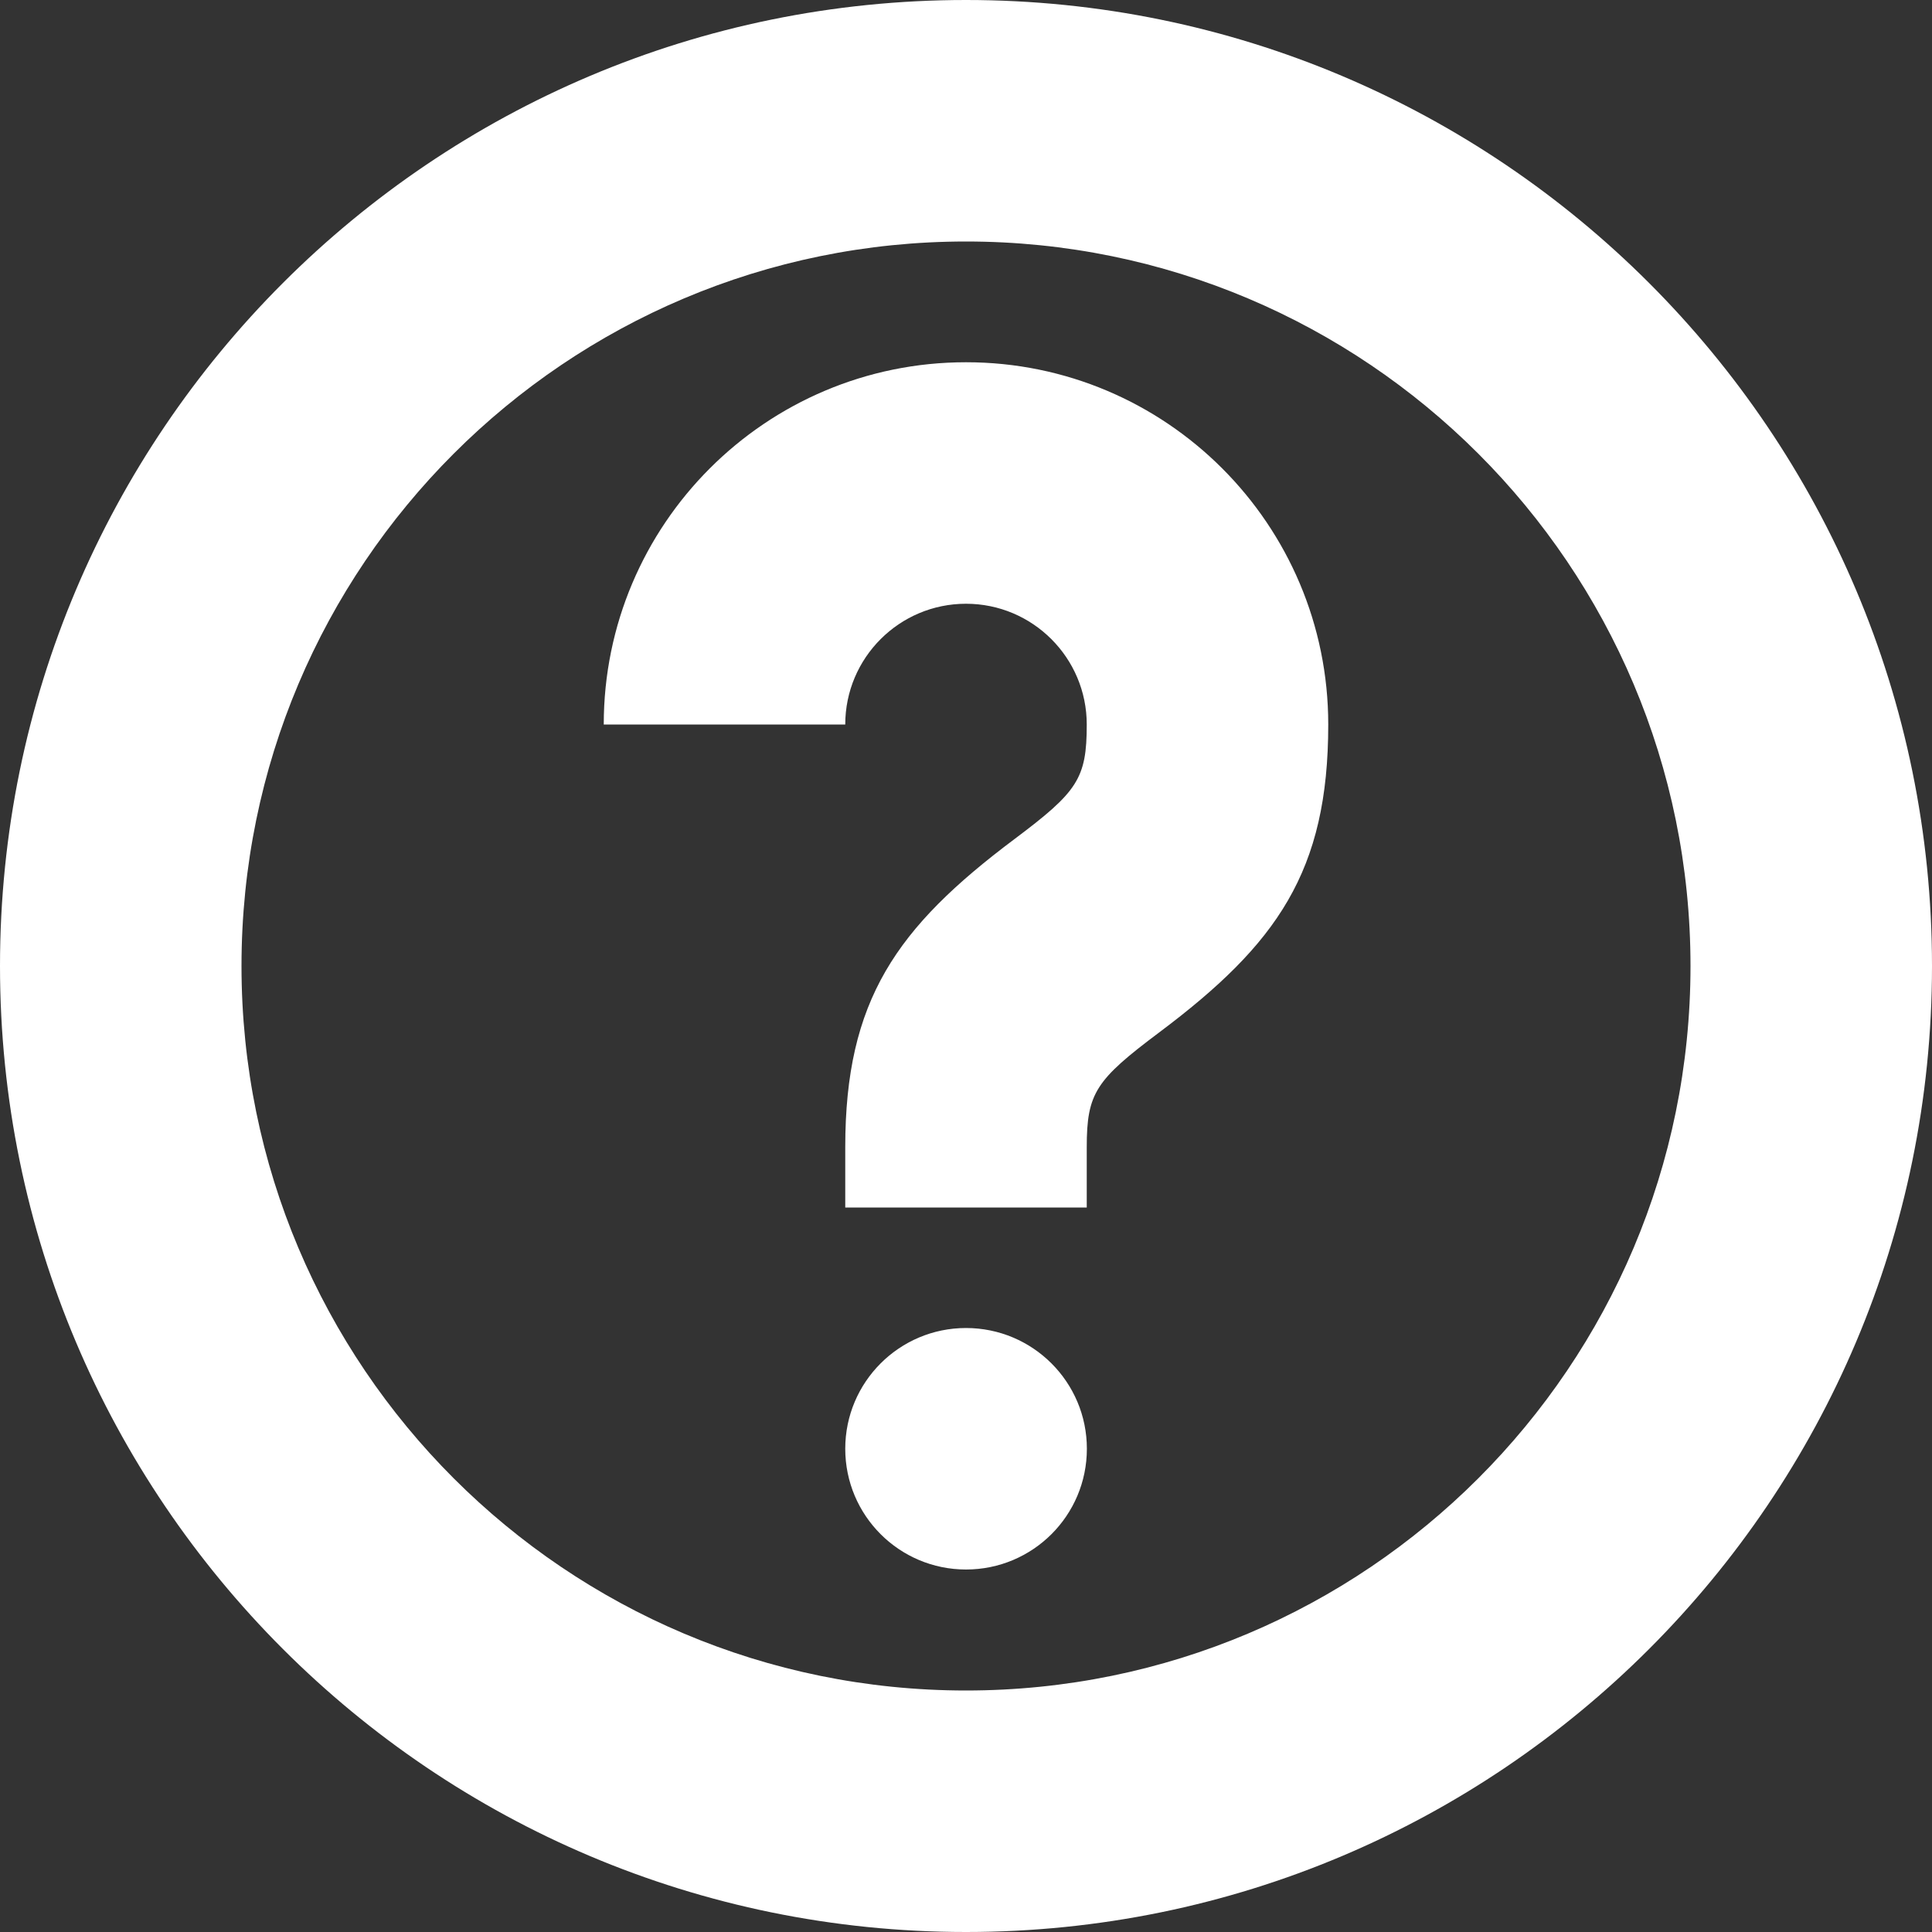
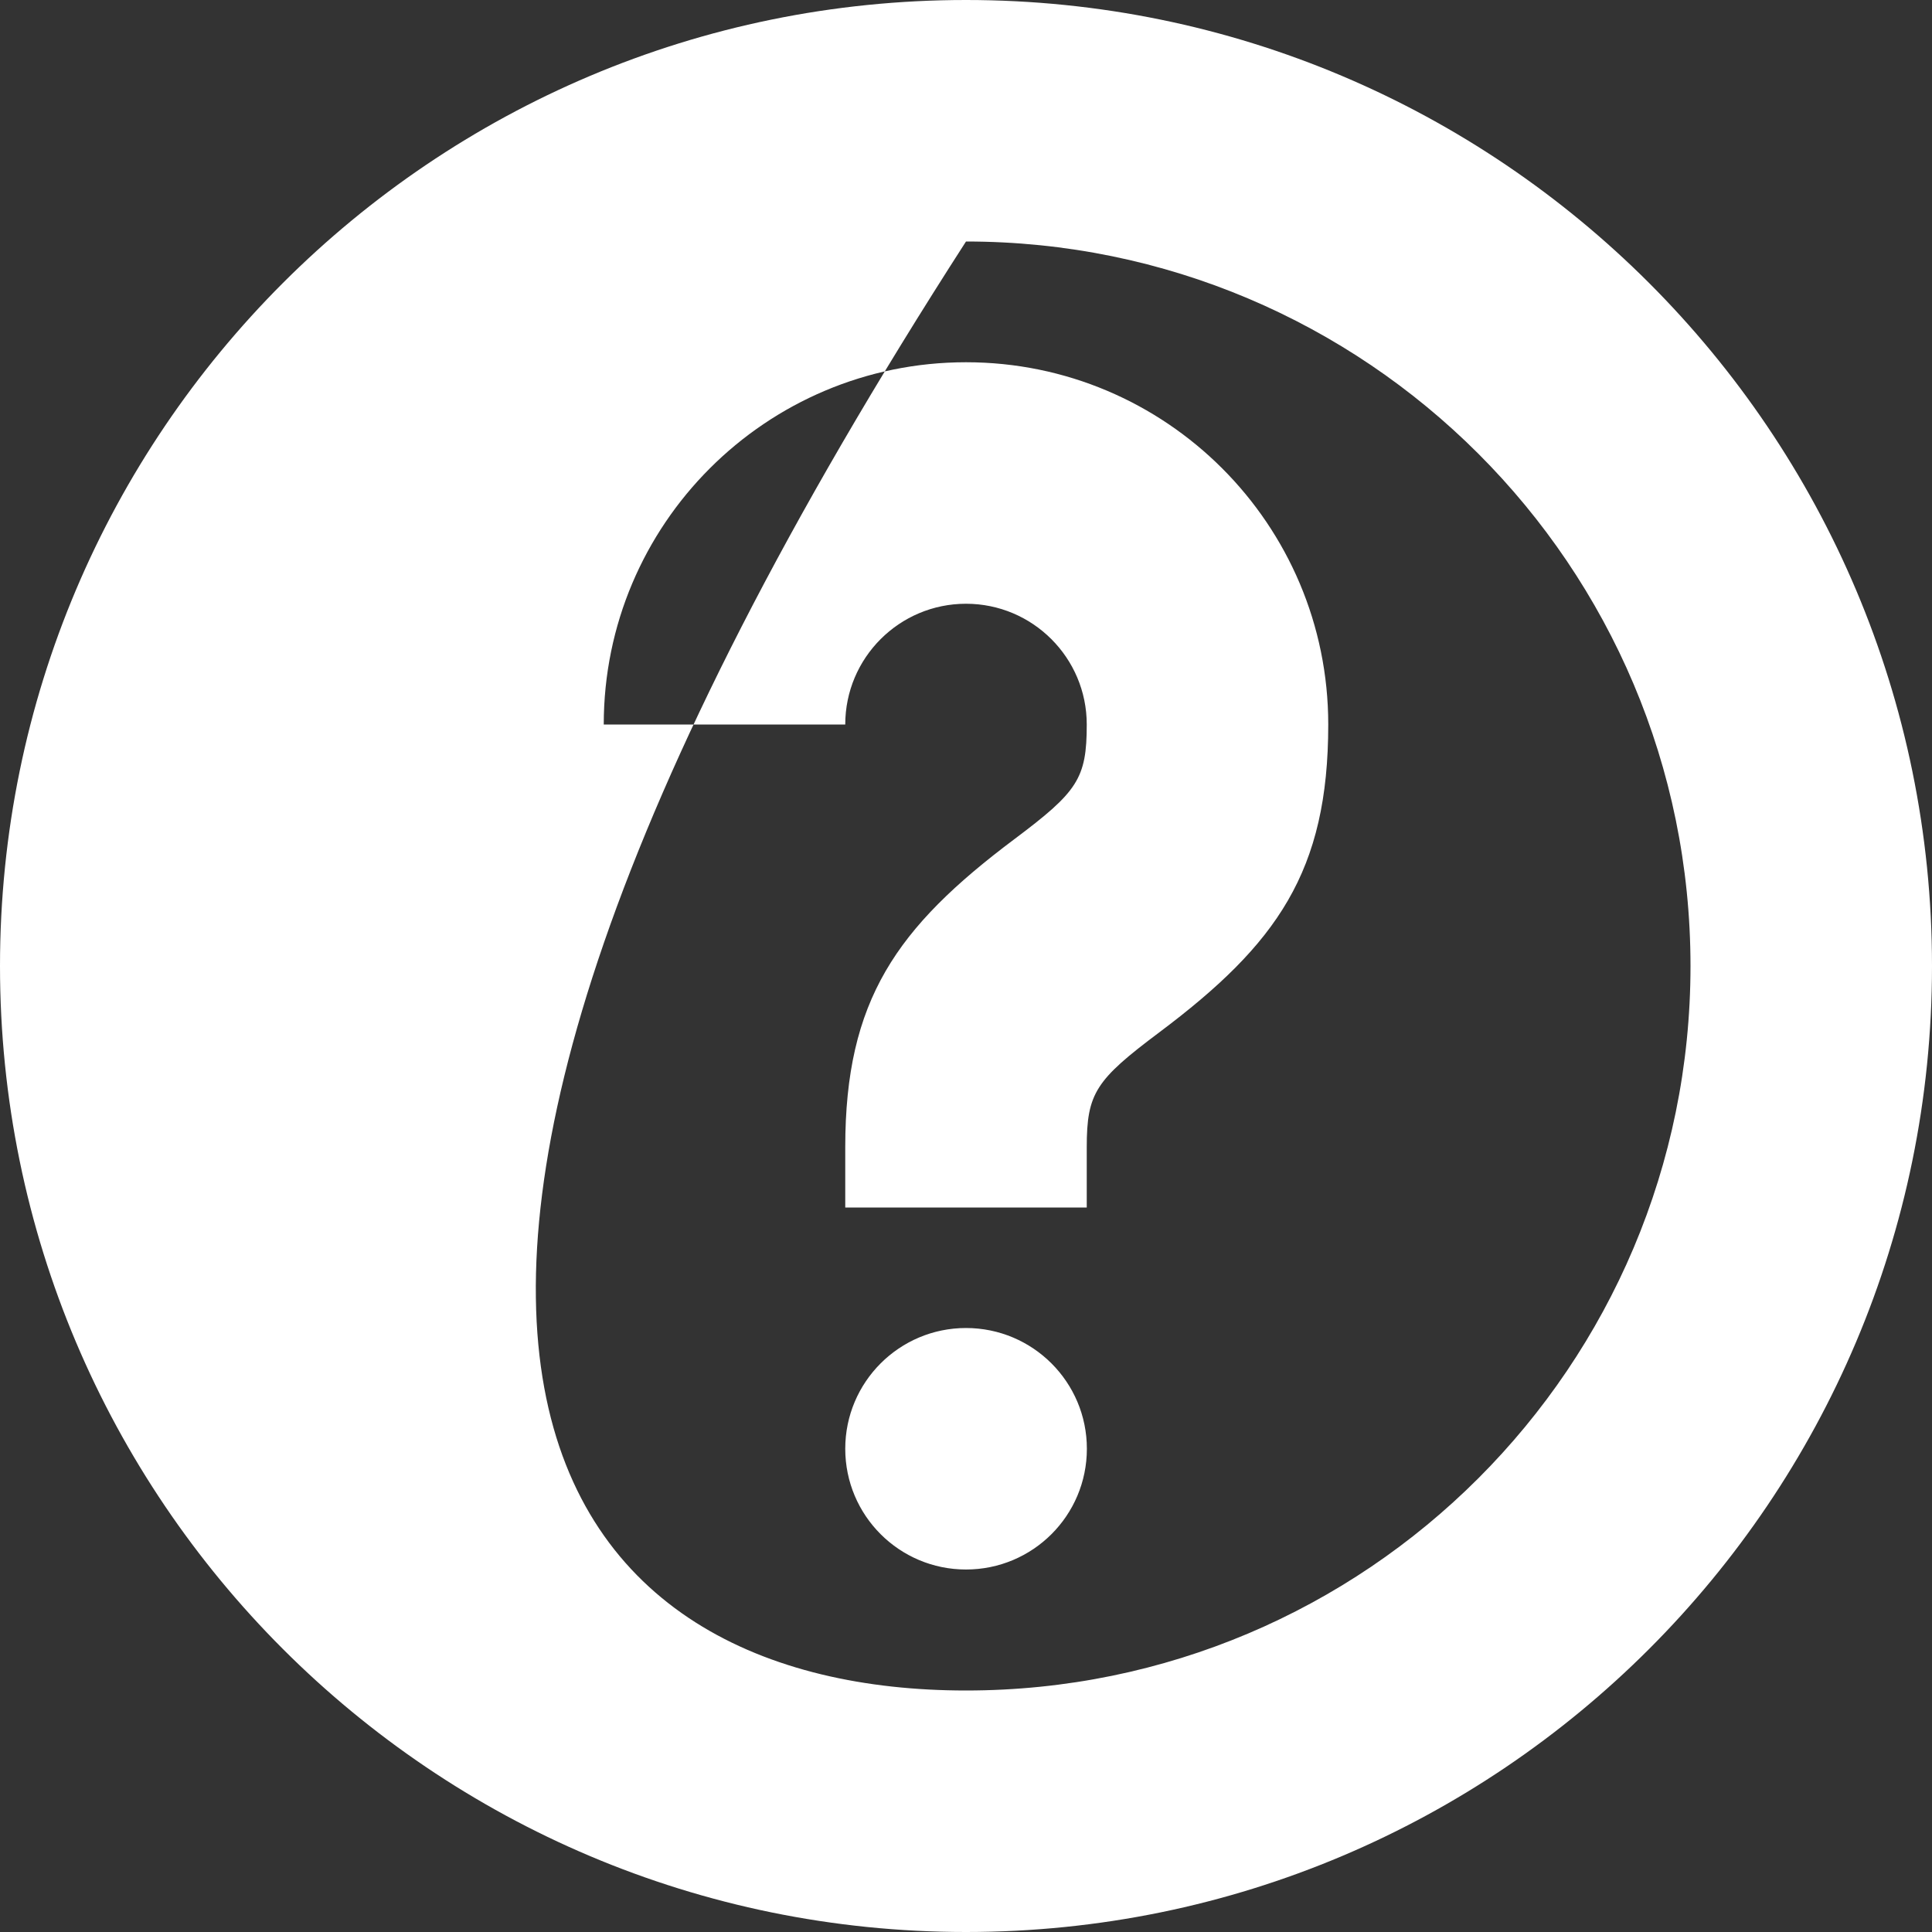
<svg xmlns="http://www.w3.org/2000/svg" width="16" height="16" viewBox="0 0 16 16">
  <rect x="0" y="0" width="16" height="16" fill="#333333" stroke="none" />
-   <path fill-rule="evenodd" fill="#ffffff" d="M8,16 C3.582,16 0,12.418 0,8 C0,3.582 3.582,0 8,0 C12.418,0 16,3.582 16,8 C16,12.418 12.418,16 8,16 Z M8,14 C11.314,14 14,11.314 14,8 C14,4.686 11.314,2 8,2 C4.686,2 2,4.686 2,8 C2,11.314 4.686,14 8,14 Z M9,10 L7,10 L7,9.5 C7,8.282 7.424,7.682 8.4,6.95 C8.924,6.557 9,6.449 9,6 C9,5.448 8.552,5 8,5 C7.448,5 7,5.448 7,6 L5,6 C5,4.343 6.343,3 8,3 C9.657,3 11,4.343 11,6 C11,7.218 10.576,7.818 9.6,8.55 C9.076,8.943 9,9.051 9,9.5 L9,10 Z M8,12.998 C7.448,12.998 7,12.551 7,11.998 C7,11.446 7.448,10.998 8,10.998 C8.553,10.998 9.001,11.446 9.001,11.998 C9.001,12.551 8.553,12.998 8,12.998 Z" />
+   <path fill-rule="evenodd" fill="#ffffff" d="M8,16 C3.582,16 0,12.418 0,8 C0,3.582 3.582,0 8,0 C12.418,0 16,3.582 16,8 C16,12.418 12.418,16 8,16 Z M8,14 C11.314,14 14,11.314 14,8 C14,4.686 11.314,2 8,2 C2,11.314 4.686,14 8,14 Z M9,10 L7,10 L7,9.5 C7,8.282 7.424,7.682 8.4,6.95 C8.924,6.557 9,6.449 9,6 C9,5.448 8.552,5 8,5 C7.448,5 7,5.448 7,6 L5,6 C5,4.343 6.343,3 8,3 C9.657,3 11,4.343 11,6 C11,7.218 10.576,7.818 9.6,8.55 C9.076,8.943 9,9.051 9,9.5 L9,10 Z M8,12.998 C7.448,12.998 7,12.551 7,11.998 C7,11.446 7.448,10.998 8,10.998 C8.553,10.998 9.001,11.446 9.001,11.998 C9.001,12.551 8.553,12.998 8,12.998 Z" />
</svg>